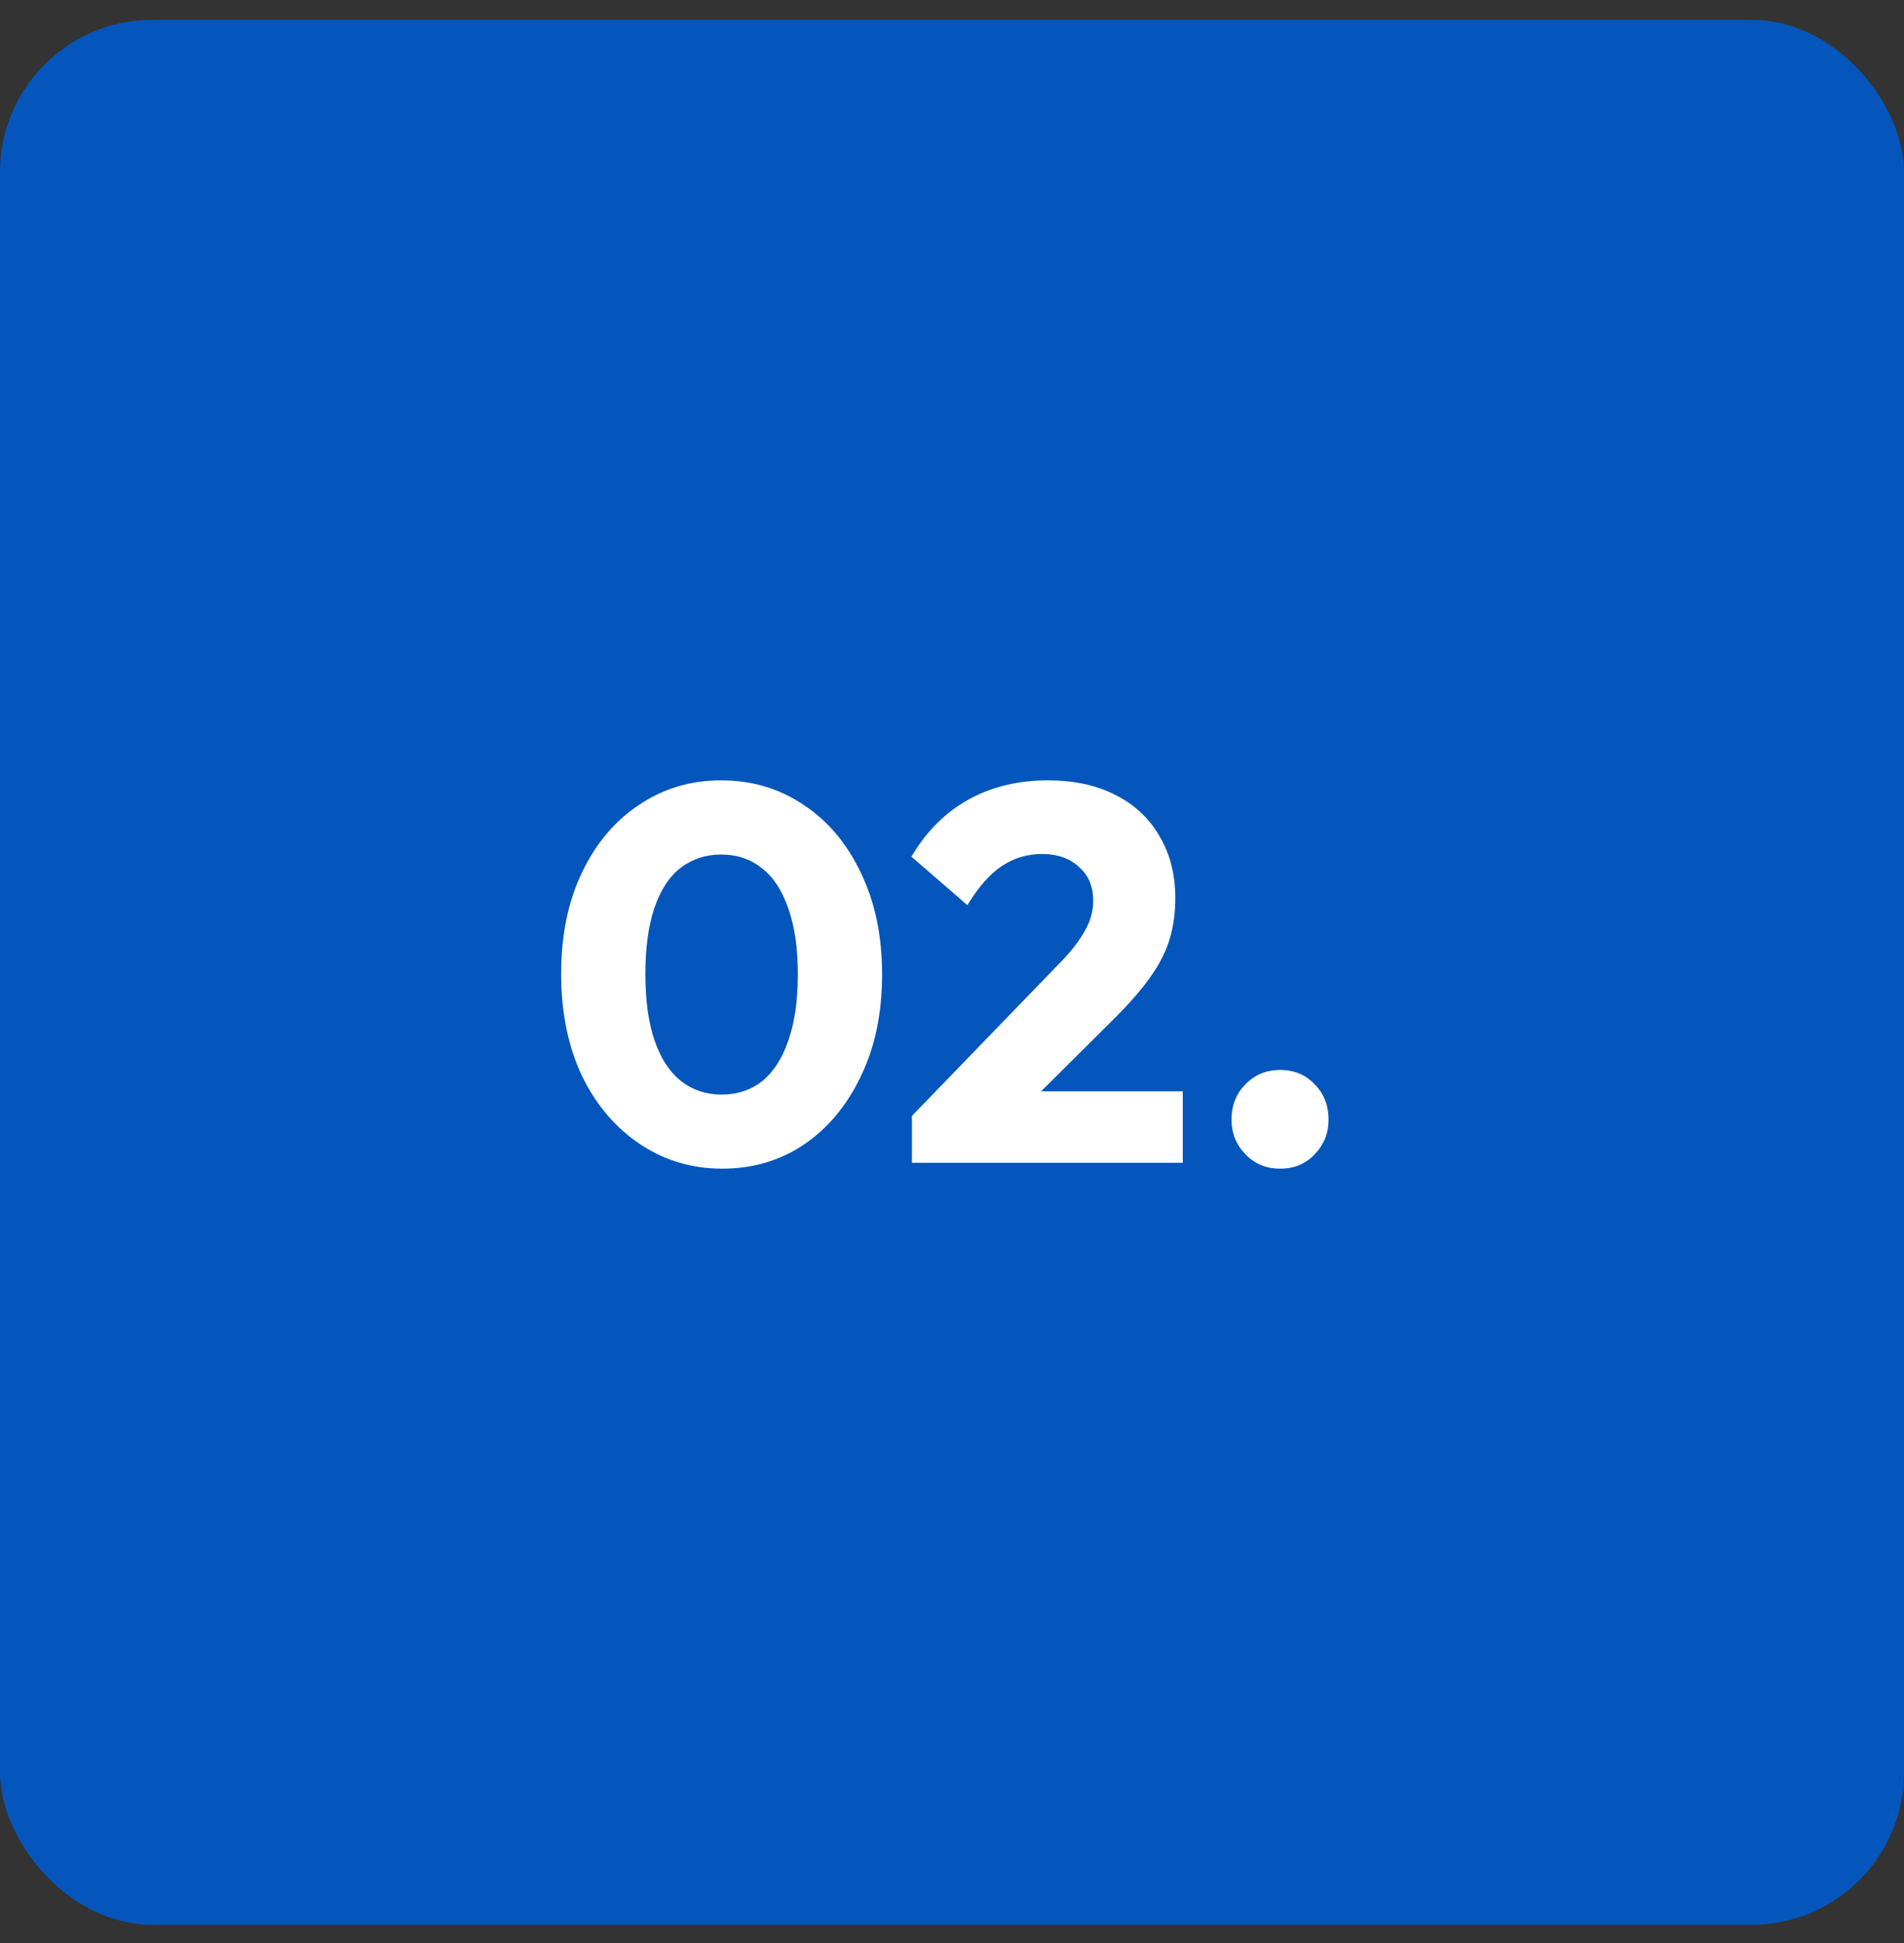
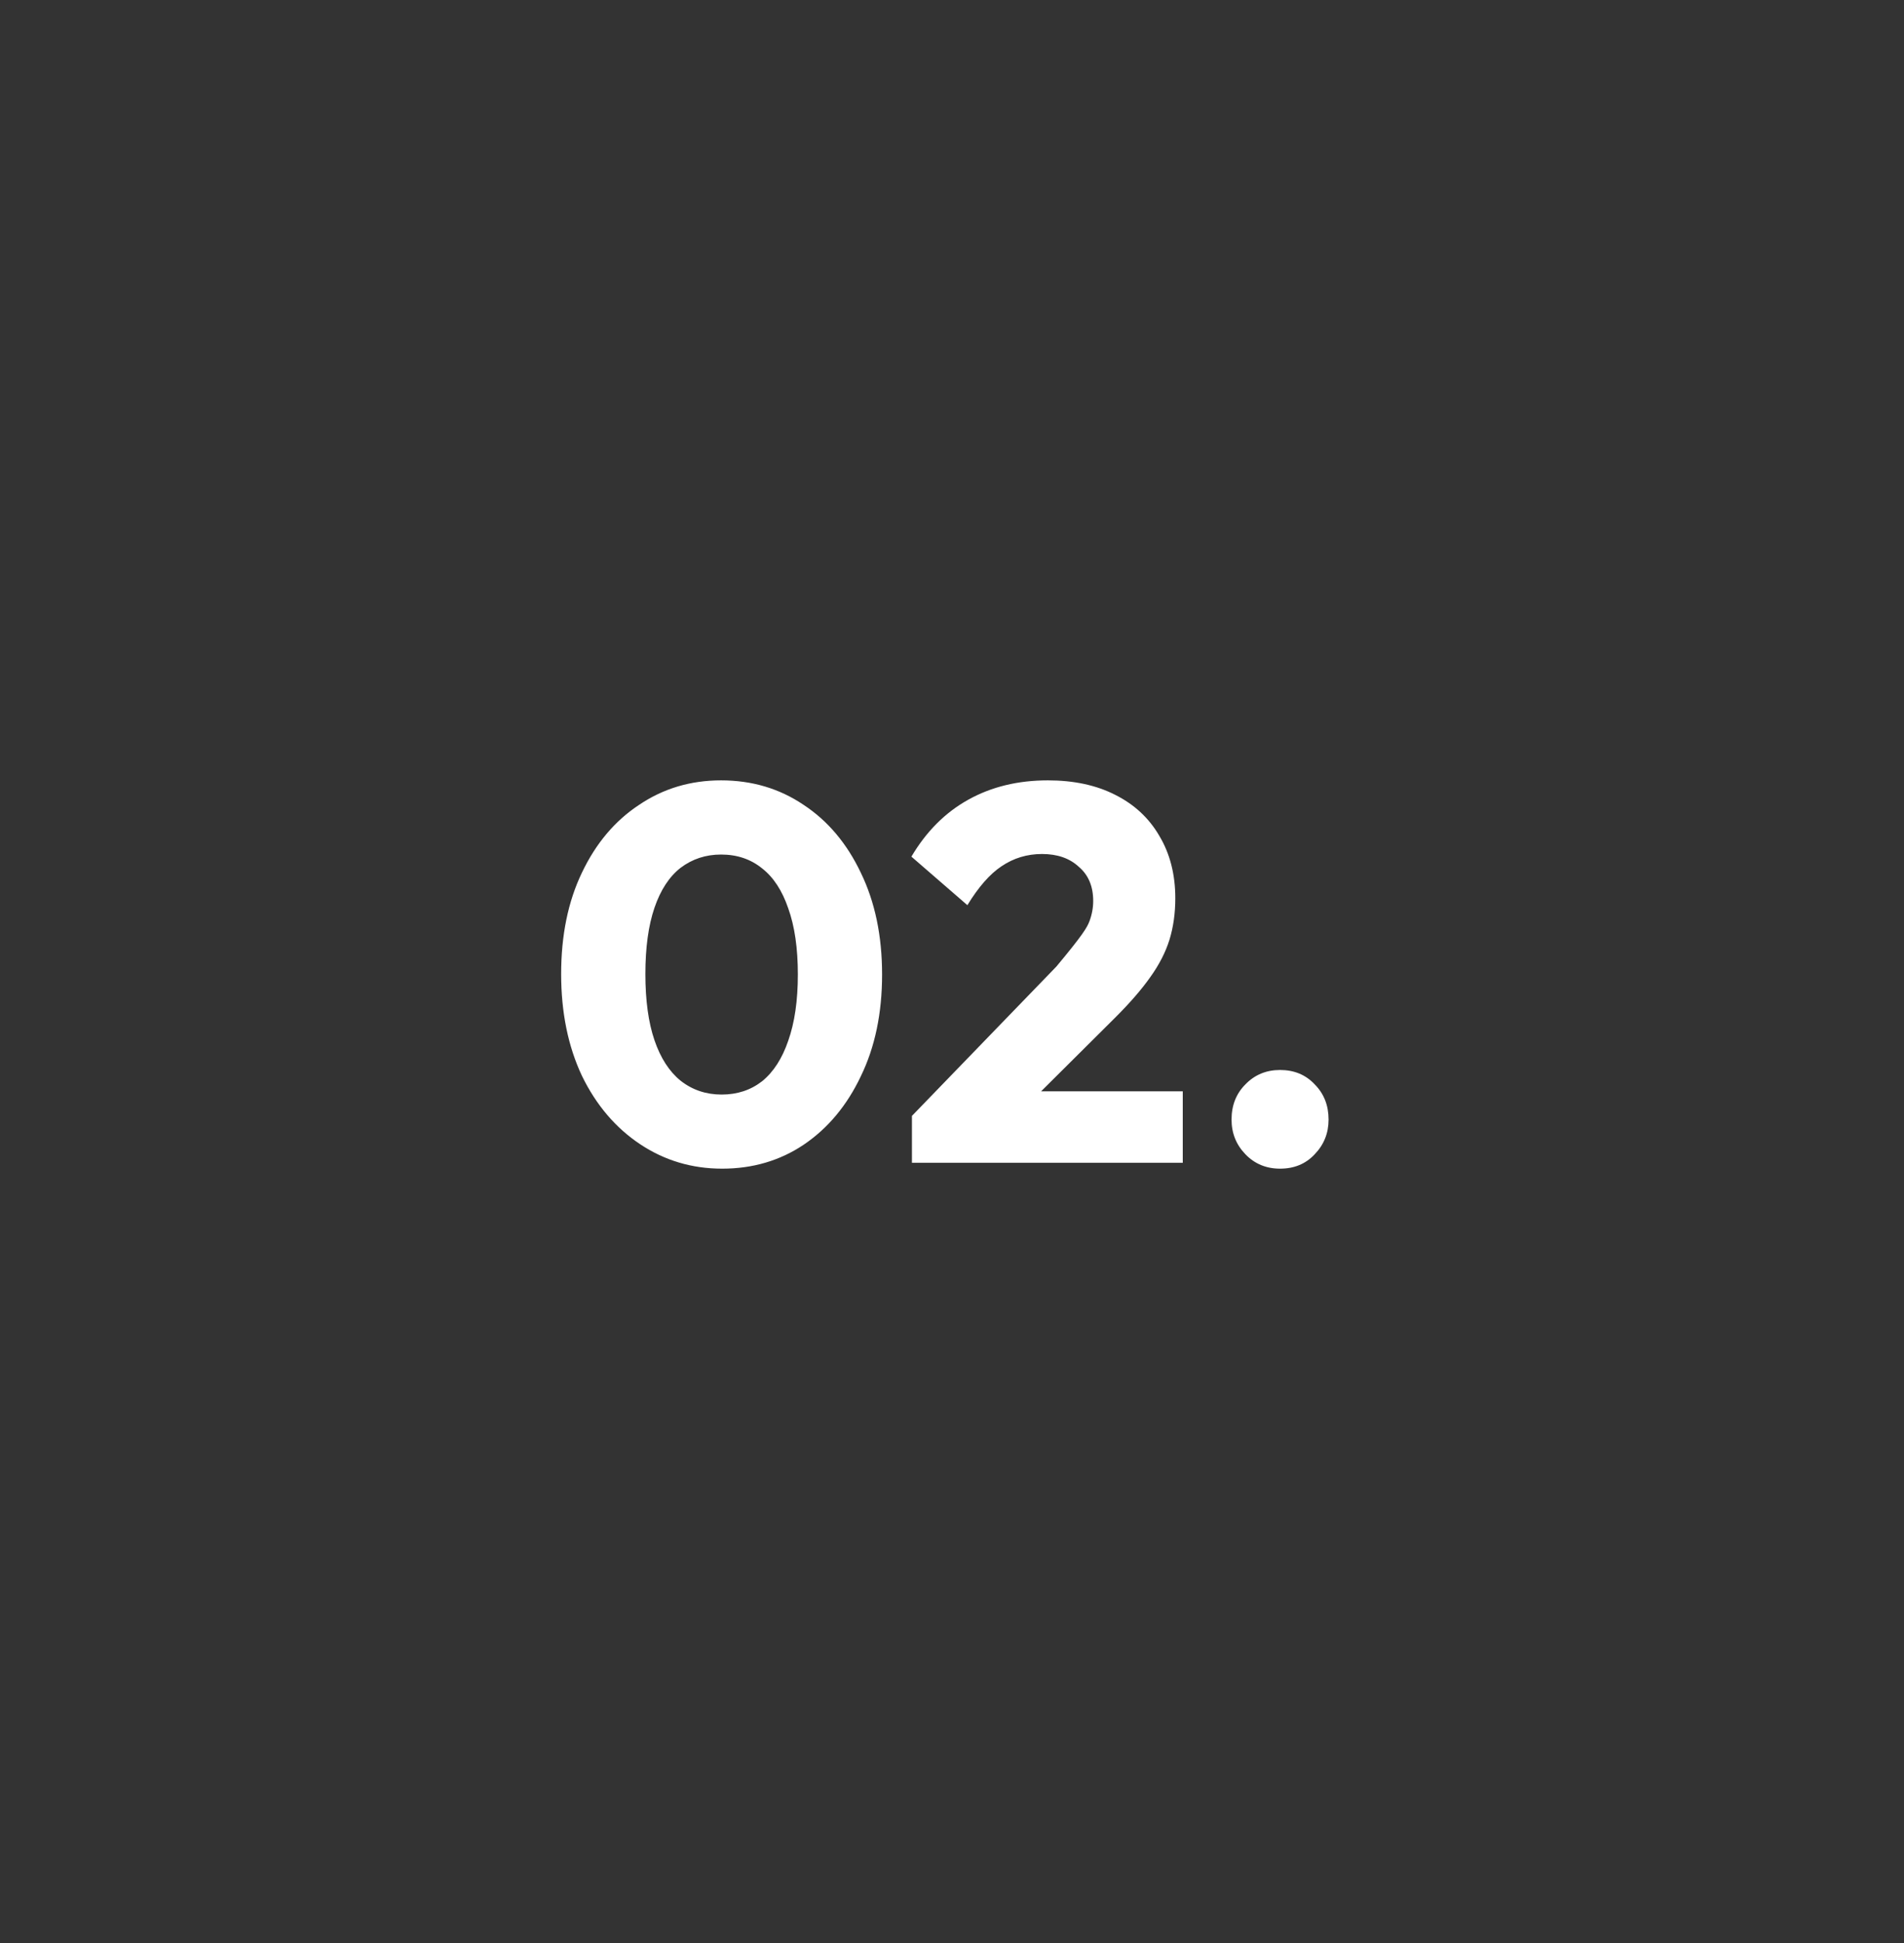
<svg xmlns="http://www.w3.org/2000/svg" width="50" height="51" viewBox="0 0 50 51" fill="none">
  <rect x="0" y="0" width="50" height="51" fill="#333333" stroke="none" />
-   <rect y="0.521" width="50" height="50" rx="4" fill="#0456BC" />
-   <path d="M18.964 30.675C18.171 30.675 17.452 30.461 16.808 30.032C16.164 29.602 15.655 29.005 15.282 28.239C14.918 27.465 14.736 26.573 14.736 25.566C14.736 24.548 14.918 23.662 15.282 22.905C15.646 22.14 16.145 21.547 16.78 21.128C17.415 20.698 18.133 20.483 18.936 20.483C19.748 20.483 20.471 20.698 21.106 21.128C21.741 21.547 22.24 22.14 22.604 22.905C22.977 23.671 23.164 24.562 23.164 25.579C23.164 26.597 22.977 27.488 22.604 28.253C22.24 29.019 21.741 29.616 21.106 30.046C20.481 30.465 19.767 30.675 18.964 30.675ZM18.95 28.73C19.361 28.73 19.715 28.613 20.014 28.38C20.313 28.137 20.541 27.782 20.7 27.316C20.868 26.84 20.952 26.261 20.952 25.579C20.952 24.889 20.868 24.31 20.7 23.843C20.541 23.377 20.313 23.027 20.014 22.794C19.715 22.551 19.356 22.43 18.936 22.43C18.535 22.43 18.18 22.546 17.872 22.779C17.573 23.013 17.345 23.363 17.186 23.829C17.027 24.296 16.948 24.875 16.948 25.566C16.948 26.256 17.027 26.835 17.186 27.302C17.345 27.768 17.573 28.123 17.872 28.366C18.18 28.608 18.539 28.73 18.95 28.73ZM23.948 29.29L27.742 25.369C27.976 25.136 28.162 24.922 28.302 24.726C28.442 24.529 28.545 24.348 28.61 24.18C28.676 24.002 28.708 23.825 28.708 23.648C28.708 23.265 28.582 22.966 28.33 22.752C28.088 22.527 27.766 22.416 27.364 22.416C26.972 22.416 26.618 22.523 26.3 22.738C25.992 22.943 25.694 23.284 25.404 23.759L23.934 22.485C24.326 21.823 24.826 21.323 25.432 20.988C26.039 20.651 26.734 20.483 27.518 20.483C28.2 20.483 28.788 20.61 29.282 20.861C29.786 21.113 30.174 21.473 30.444 21.939C30.724 22.406 30.864 22.952 30.864 23.578C30.864 23.97 30.813 24.334 30.71 24.669C30.608 24.996 30.44 25.323 30.206 25.649C29.982 25.967 29.679 26.317 29.296 26.7L26.664 29.317L23.948 29.29ZM23.948 30.521V29.29L25.81 28.645H31.06V30.521H23.948ZM33.615 30.675C33.251 30.675 32.947 30.549 32.705 30.297C32.462 30.046 32.341 29.742 32.341 29.387C32.341 29.014 32.462 28.706 32.705 28.463C32.947 28.212 33.251 28.085 33.615 28.085C33.988 28.085 34.291 28.212 34.525 28.463C34.767 28.706 34.889 29.014 34.889 29.387C34.889 29.742 34.767 30.046 34.525 30.297C34.291 30.549 33.988 30.675 33.615 30.675Z" fill="white" />
+   <path d="M18.964 30.675C18.171 30.675 17.452 30.461 16.808 30.032C16.164 29.602 15.655 29.005 15.282 28.239C14.918 27.465 14.736 26.573 14.736 25.566C14.736 24.548 14.918 23.662 15.282 22.905C15.646 22.14 16.145 21.547 16.78 21.128C17.415 20.698 18.133 20.483 18.936 20.483C19.748 20.483 20.471 20.698 21.106 21.128C21.741 21.547 22.24 22.14 22.604 22.905C22.977 23.671 23.164 24.562 23.164 25.579C23.164 26.597 22.977 27.488 22.604 28.253C22.24 29.019 21.741 29.616 21.106 30.046C20.481 30.465 19.767 30.675 18.964 30.675ZM18.95 28.73C19.361 28.73 19.715 28.613 20.014 28.38C20.313 28.137 20.541 27.782 20.7 27.316C20.868 26.84 20.952 26.261 20.952 25.579C20.952 24.889 20.868 24.31 20.7 23.843C20.541 23.377 20.313 23.027 20.014 22.794C19.715 22.551 19.356 22.43 18.936 22.43C18.535 22.43 18.18 22.546 17.872 22.779C17.573 23.013 17.345 23.363 17.186 23.829C17.027 24.296 16.948 24.875 16.948 25.566C16.948 26.256 17.027 26.835 17.186 27.302C17.345 27.768 17.573 28.123 17.872 28.366C18.18 28.608 18.539 28.73 18.95 28.73ZM23.948 29.29L27.742 25.369C28.442 24.529 28.545 24.348 28.61 24.18C28.676 24.002 28.708 23.825 28.708 23.648C28.708 23.265 28.582 22.966 28.33 22.752C28.088 22.527 27.766 22.416 27.364 22.416C26.972 22.416 26.618 22.523 26.3 22.738C25.992 22.943 25.694 23.284 25.404 23.759L23.934 22.485C24.326 21.823 24.826 21.323 25.432 20.988C26.039 20.651 26.734 20.483 27.518 20.483C28.2 20.483 28.788 20.61 29.282 20.861C29.786 21.113 30.174 21.473 30.444 21.939C30.724 22.406 30.864 22.952 30.864 23.578C30.864 23.97 30.813 24.334 30.71 24.669C30.608 24.996 30.44 25.323 30.206 25.649C29.982 25.967 29.679 26.317 29.296 26.7L26.664 29.317L23.948 29.29ZM23.948 30.521V29.29L25.81 28.645H31.06V30.521H23.948ZM33.615 30.675C33.251 30.675 32.947 30.549 32.705 30.297C32.462 30.046 32.341 29.742 32.341 29.387C32.341 29.014 32.462 28.706 32.705 28.463C32.947 28.212 33.251 28.085 33.615 28.085C33.988 28.085 34.291 28.212 34.525 28.463C34.767 28.706 34.889 29.014 34.889 29.387C34.889 29.742 34.767 30.046 34.525 30.297C34.291 30.549 33.988 30.675 33.615 30.675Z" fill="white" />
</svg>